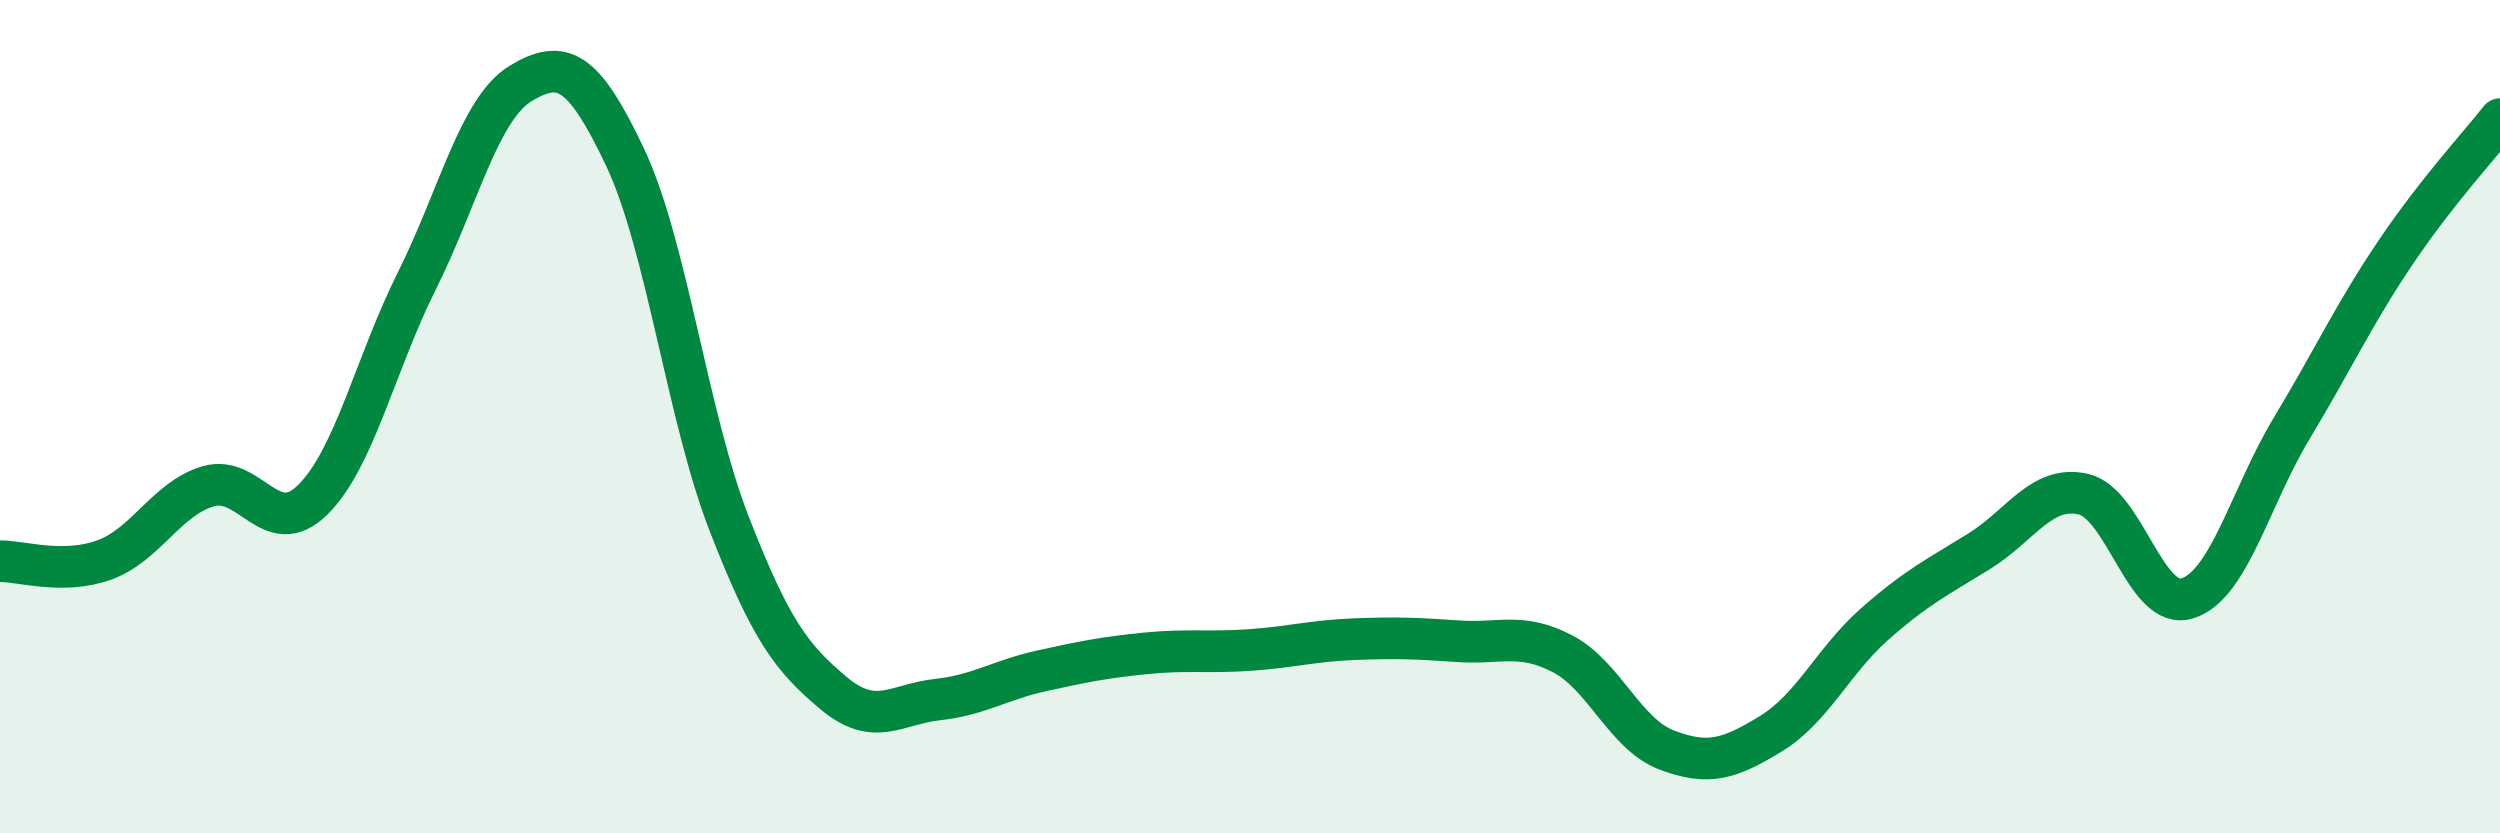
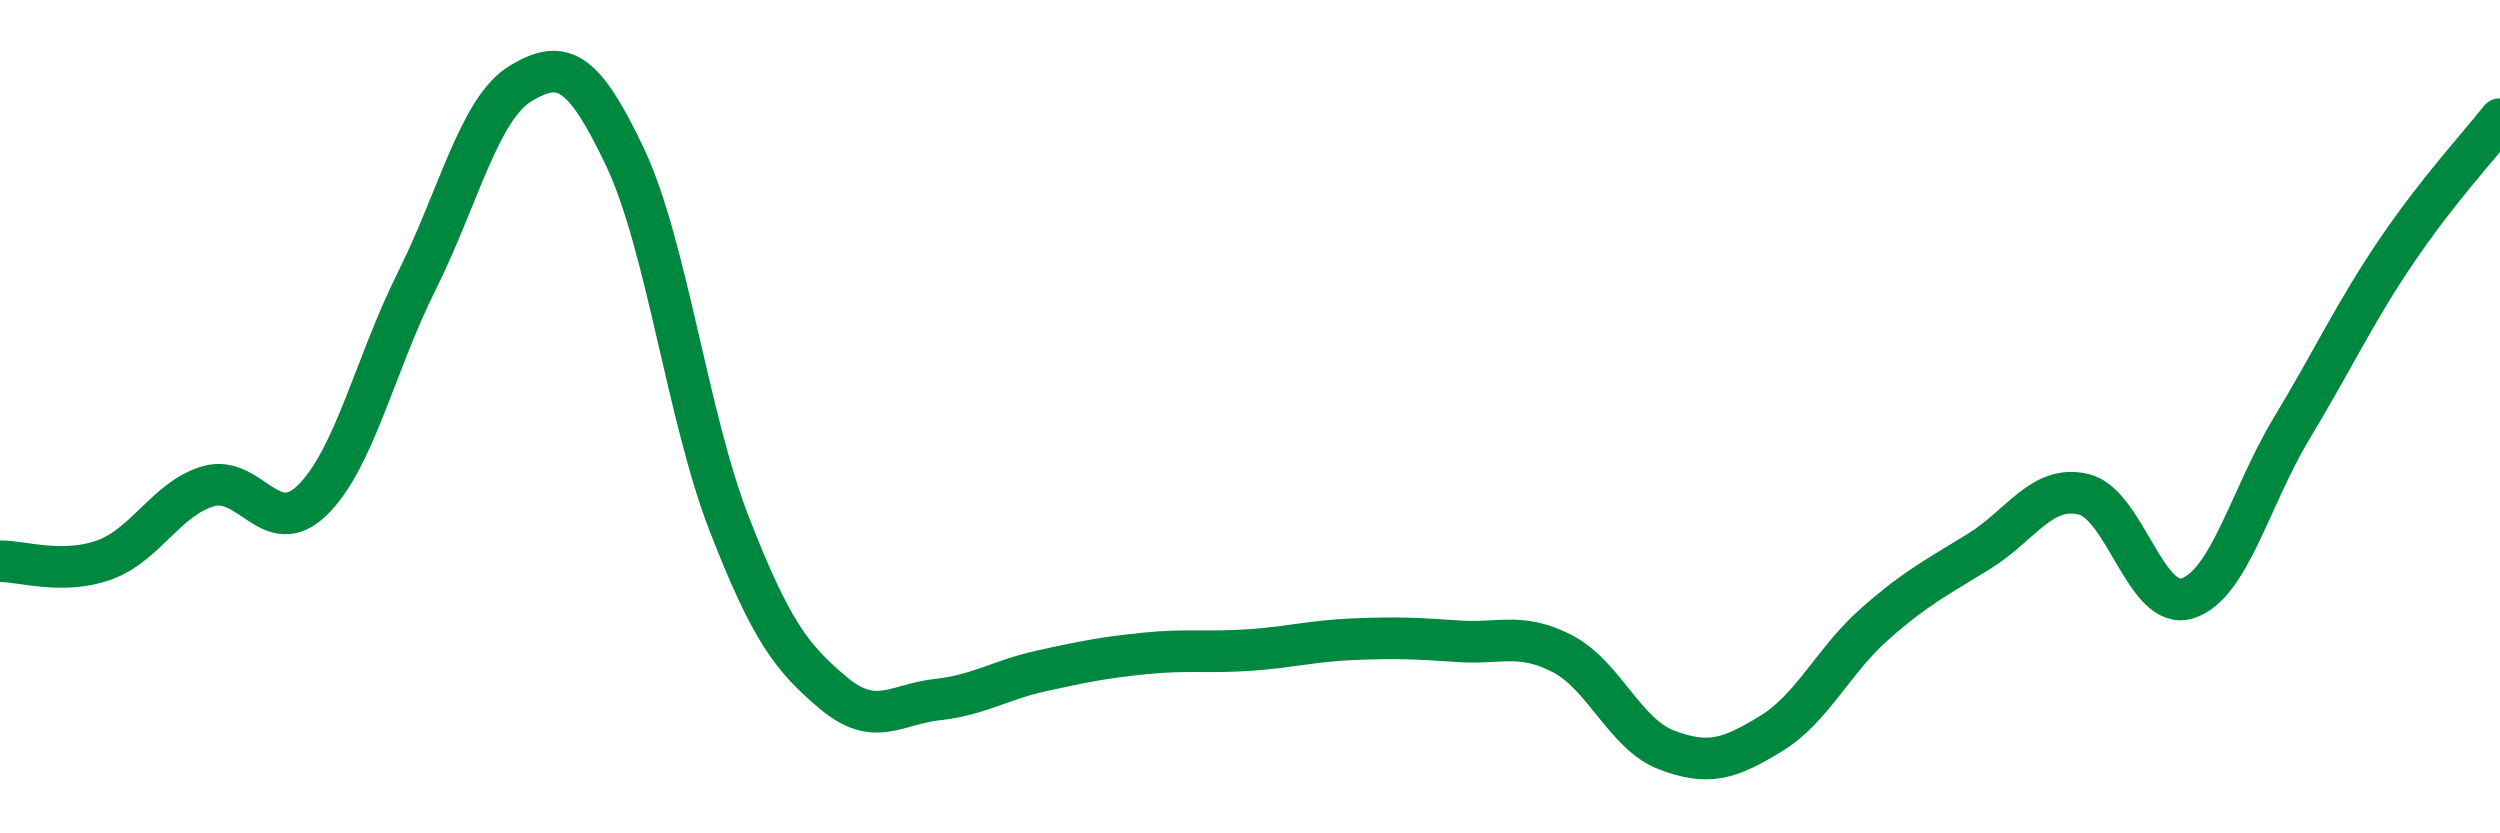
<svg xmlns="http://www.w3.org/2000/svg" width="60" height="20" viewBox="0 0 60 20">
-   <path d="M 0,13.47 C 0.5,13.46 1.5,13.8 2.5,13.44 C 3.5,13.08 4,11.96 5,11.67 C 6,11.38 6.5,12.98 7.5,12 C 8.5,11.02 9,8.75 10,6.75 C 11,4.75 11.5,2.6 12.5,2 C 13.5,1.4 14,1.66 15,3.77 C 16,5.88 16.5,10 17.5,12.57 C 18.5,15.14 19,15.79 20,16.63 C 21,17.47 21.5,16.9 22.5,16.79 C 23.5,16.68 24,16.32 25,16.1 C 26,15.88 26.5,15.78 27.5,15.68 C 28.5,15.58 29,15.67 30,15.6 C 31,15.53 31.5,15.38 32.5,15.34 C 33.5,15.3 34,15.32 35,15.39 C 36,15.46 36.5,15.17 37.5,15.69 C 38.5,16.21 39,17.62 40,18 C 41,18.38 41.5,18.22 42.5,17.61 C 43.5,17 44,15.85 45,14.97 C 46,14.09 46.5,13.85 47.5,13.23 C 48.5,12.61 49,11.63 50,11.86 C 51,12.09 51.5,14.68 52.5,14.36 C 53.5,14.04 54,11.94 55,10.28 C 56,8.62 56.5,7.53 57.5,6.05 C 58.5,4.57 59.5,3.5 60,2.86L60 20L0 20Z" fill="#008740" opacity="0.1" stroke-linecap="round" stroke-linejoin="round" />
  <path d="M 0,13.47 C 0.5,13.46 1.5,13.8 2.5,13.44 C 3.5,13.08 4,11.96 5,11.67 C 6,11.38 6.5,12.98 7.5,12 C 8.5,11.02 9,8.75 10,6.75 C 11,4.75 11.5,2.6 12.5,2 C 13.5,1.4 14,1.66 15,3.77 C 16,5.88 16.5,10 17.5,12.57 C 18.5,15.14 19,15.79 20,16.63 C 21,17.47 21.5,16.9 22.5,16.79 C 23.5,16.68 24,16.32 25,16.1 C 26,15.88 26.5,15.78 27.5,15.68 C 28.5,15.58 29,15.67 30,15.6 C 31,15.53 31.5,15.38 32.5,15.34 C 33.5,15.3 34,15.32 35,15.39 C 36,15.46 36.5,15.17 37.5,15.69 C 38.5,16.21 39,17.62 40,18 C 41,18.38 41.5,18.22 42.5,17.61 C 43.5,17 44,15.85 45,14.97 C 46,14.09 46.5,13.85 47.5,13.23 C 48.5,12.61 49,11.63 50,11.86 C 51,12.09 51.5,14.68 52.5,14.36 C 53.5,14.04 54,11.94 55,10.28 C 56,8.62 56.5,7.53 57.5,6.05 C 58.5,4.57 59.5,3.5 60,2.86" stroke="#008740" stroke-width="1" fill="none" stroke-linecap="round" stroke-linejoin="round" />
</svg>